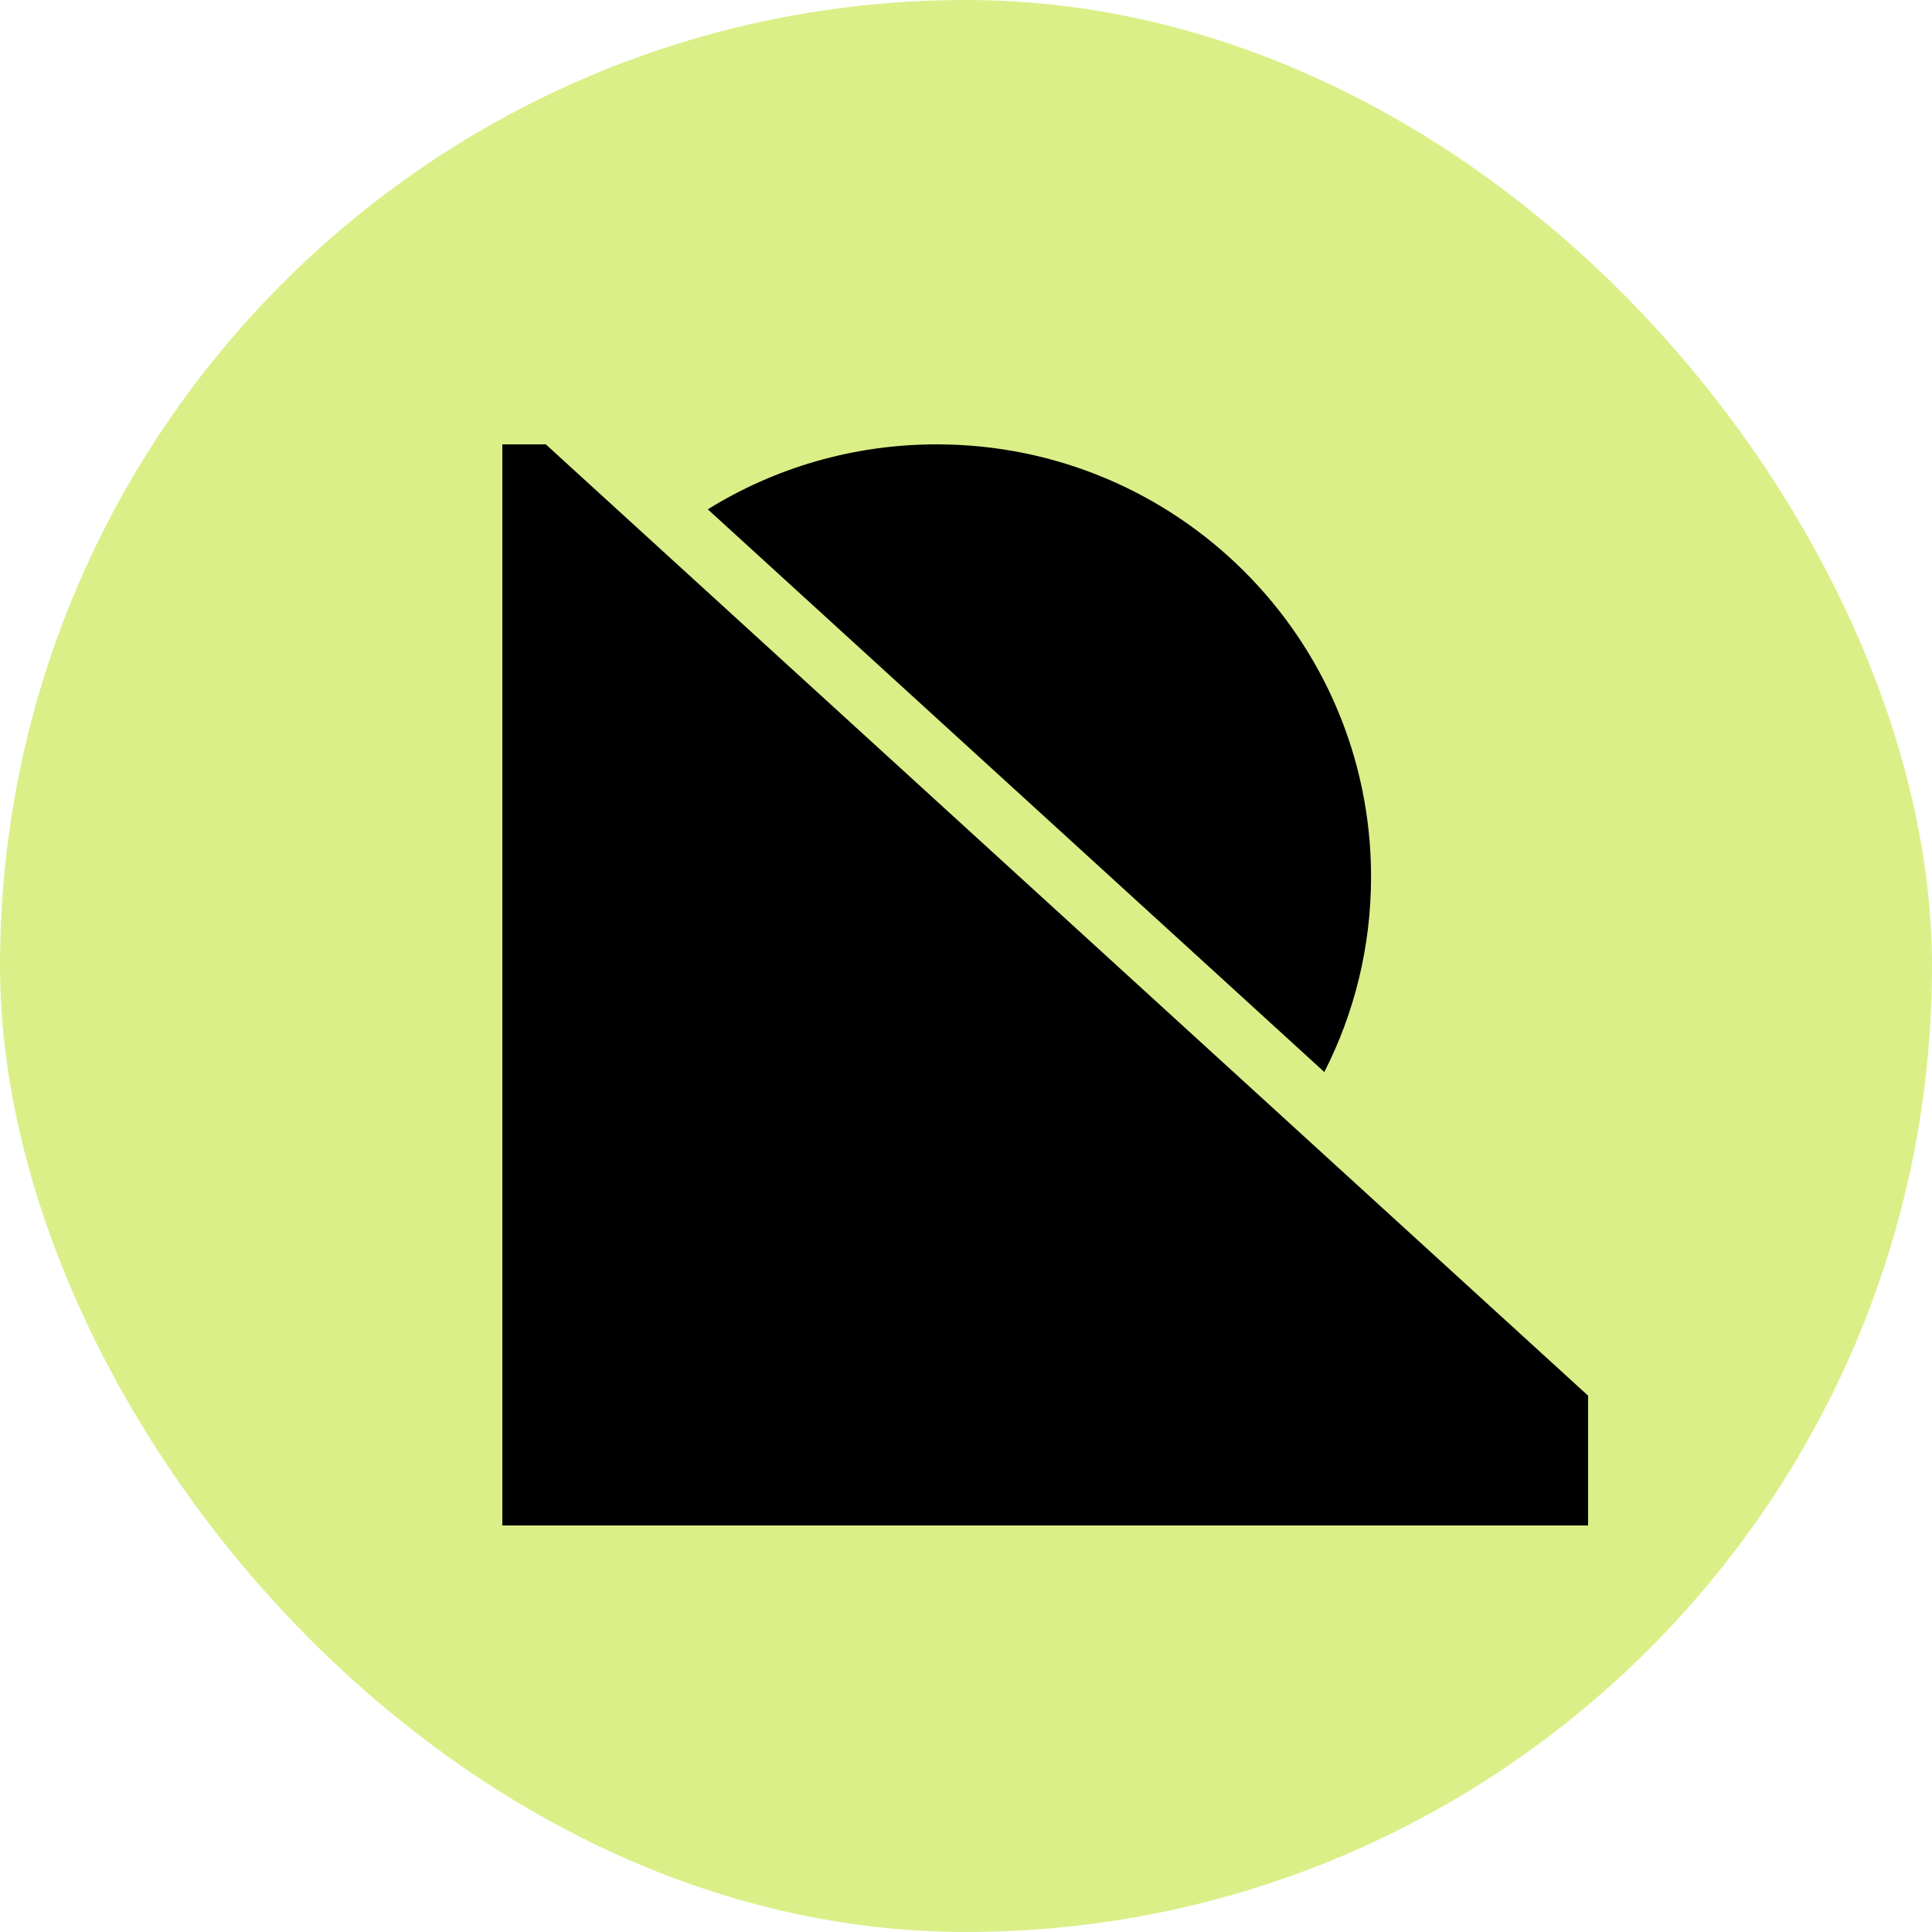
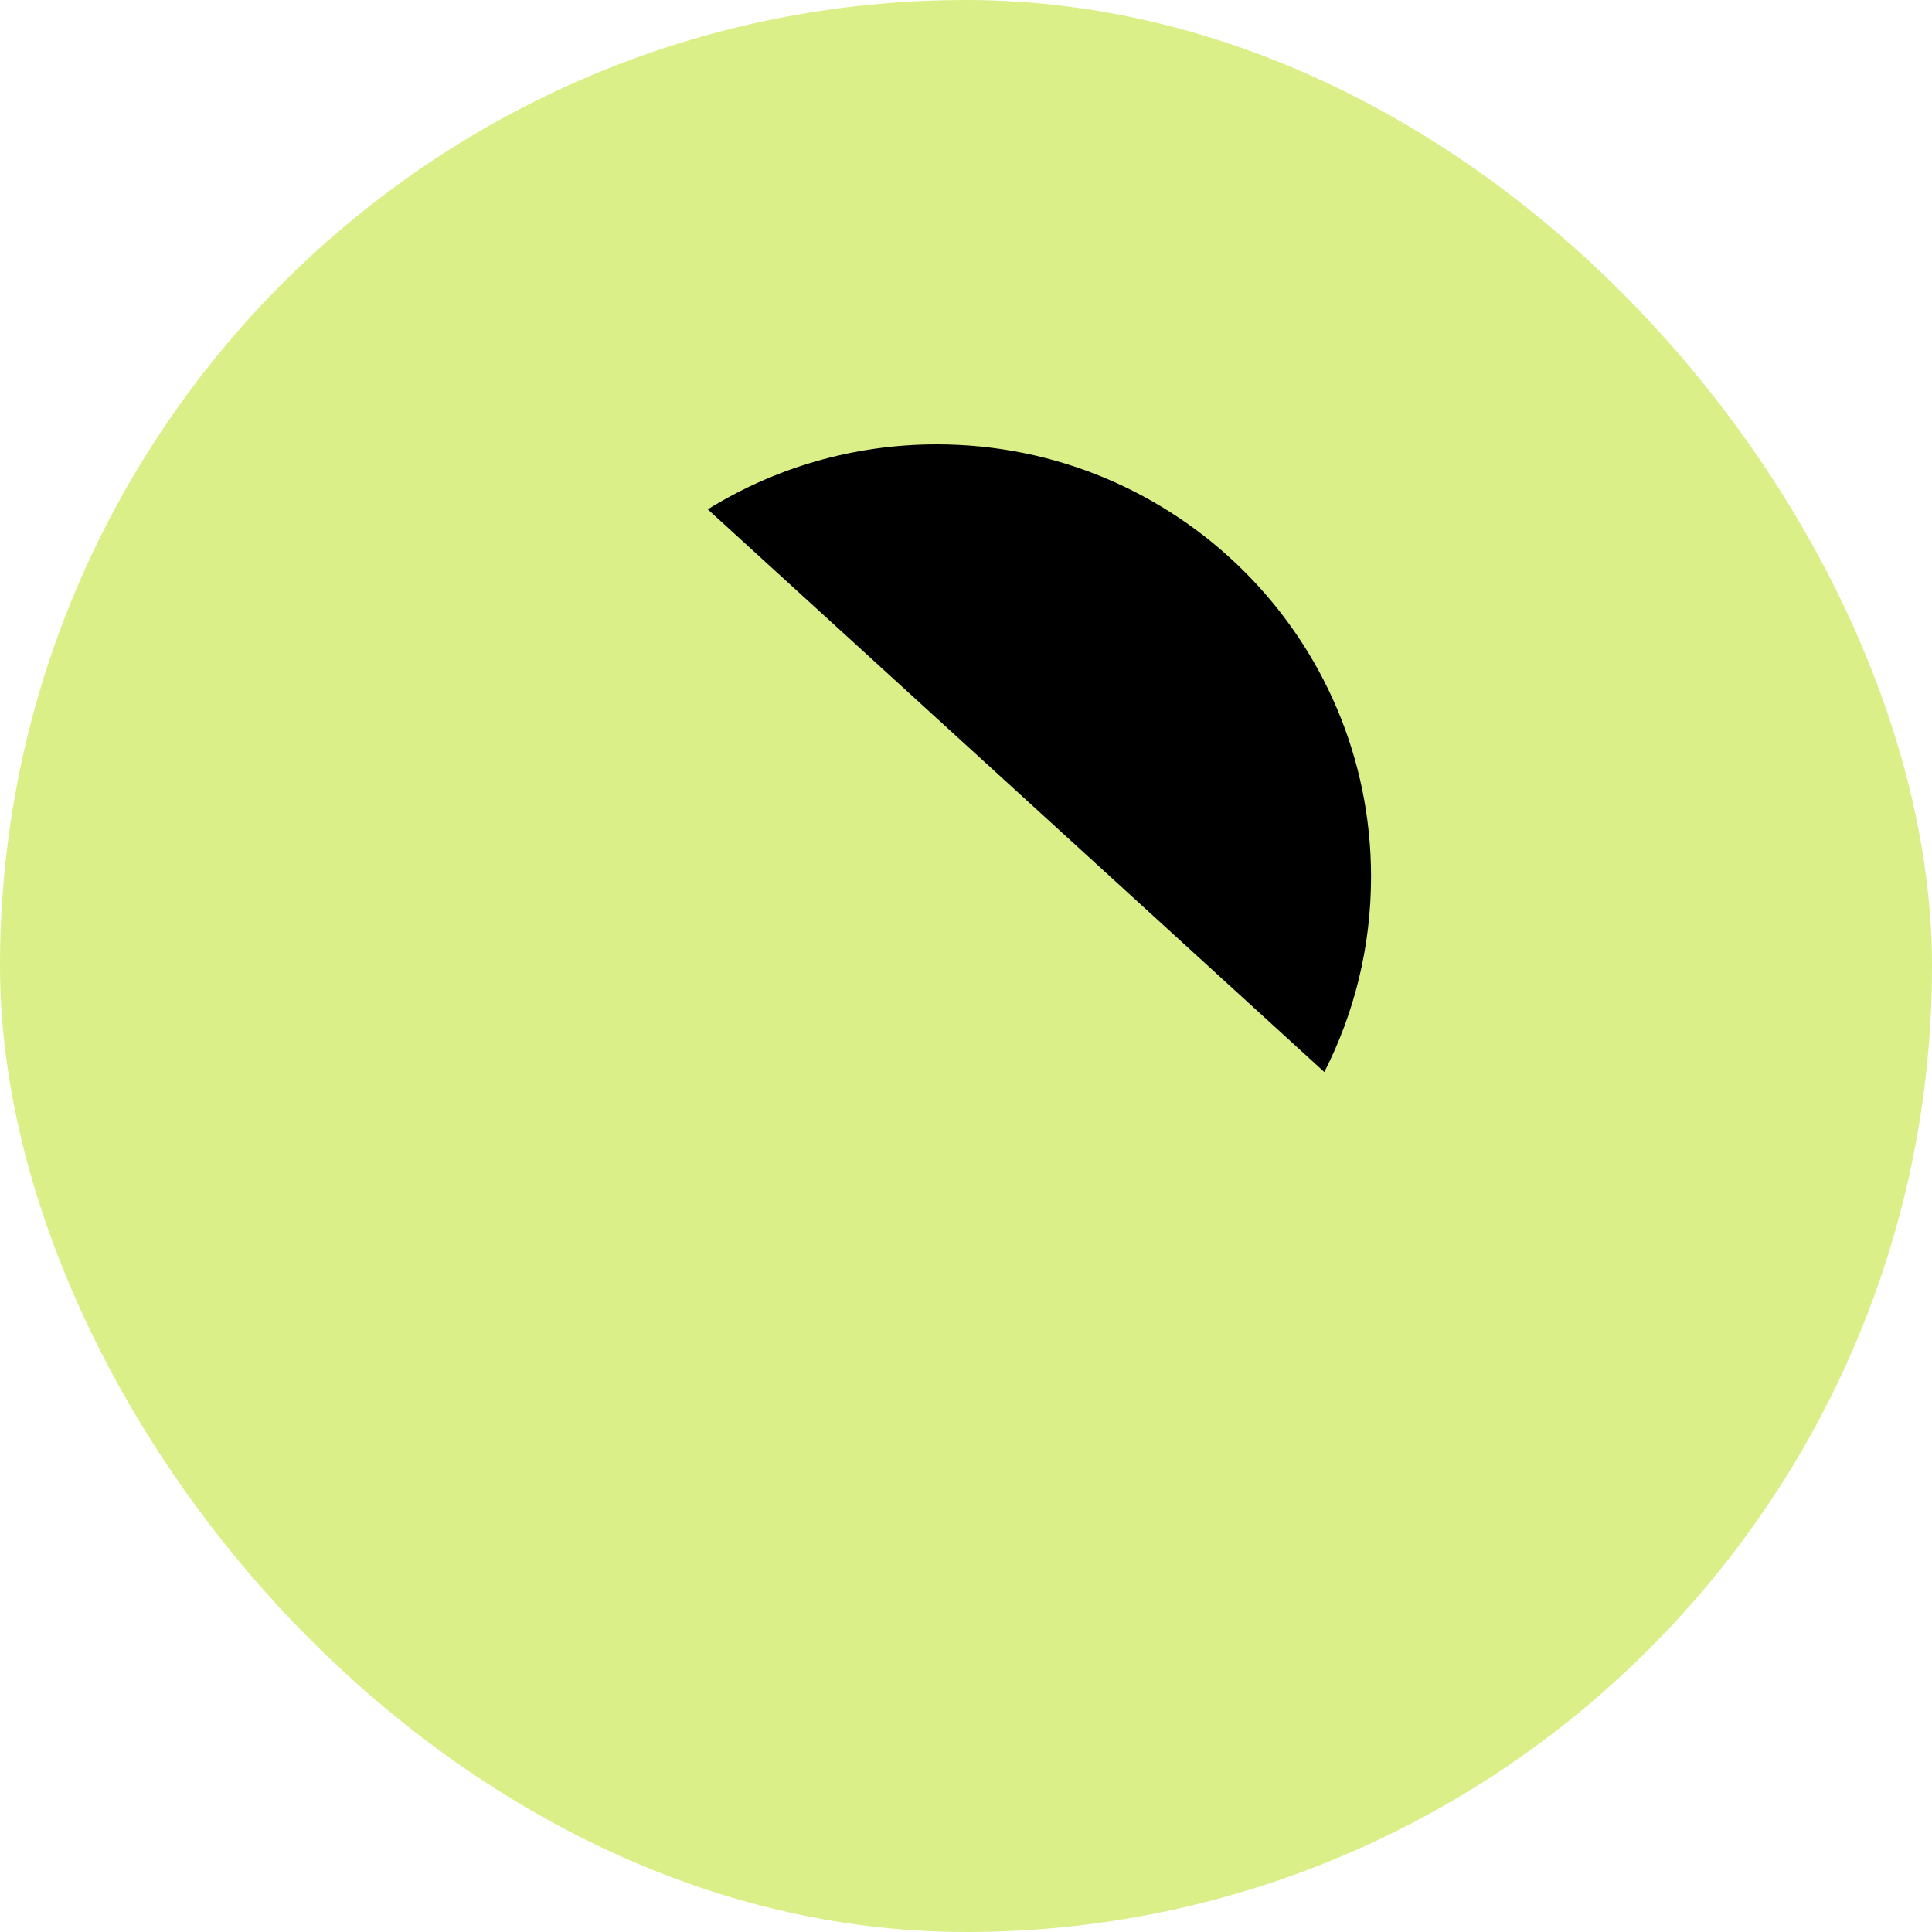
<svg xmlns="http://www.w3.org/2000/svg" width="32" height="32" viewBox="0 0 32 32" fill="none">
  <rect width="32" height="32" rx="16" fill="#DBEF88" />
-   <path d="M8.32 7.36H9.04L26.304 23.117V25.266H8.32V7.36Z" fill="black" />
  <path d="M21.935 17.756C22.43 16.785 22.709 15.686 22.709 14.522C22.709 10.566 19.488 7.36 15.515 7.36C14.123 7.36 12.824 7.754 11.723 8.436L21.935 17.756Z" fill="black" />
</svg>